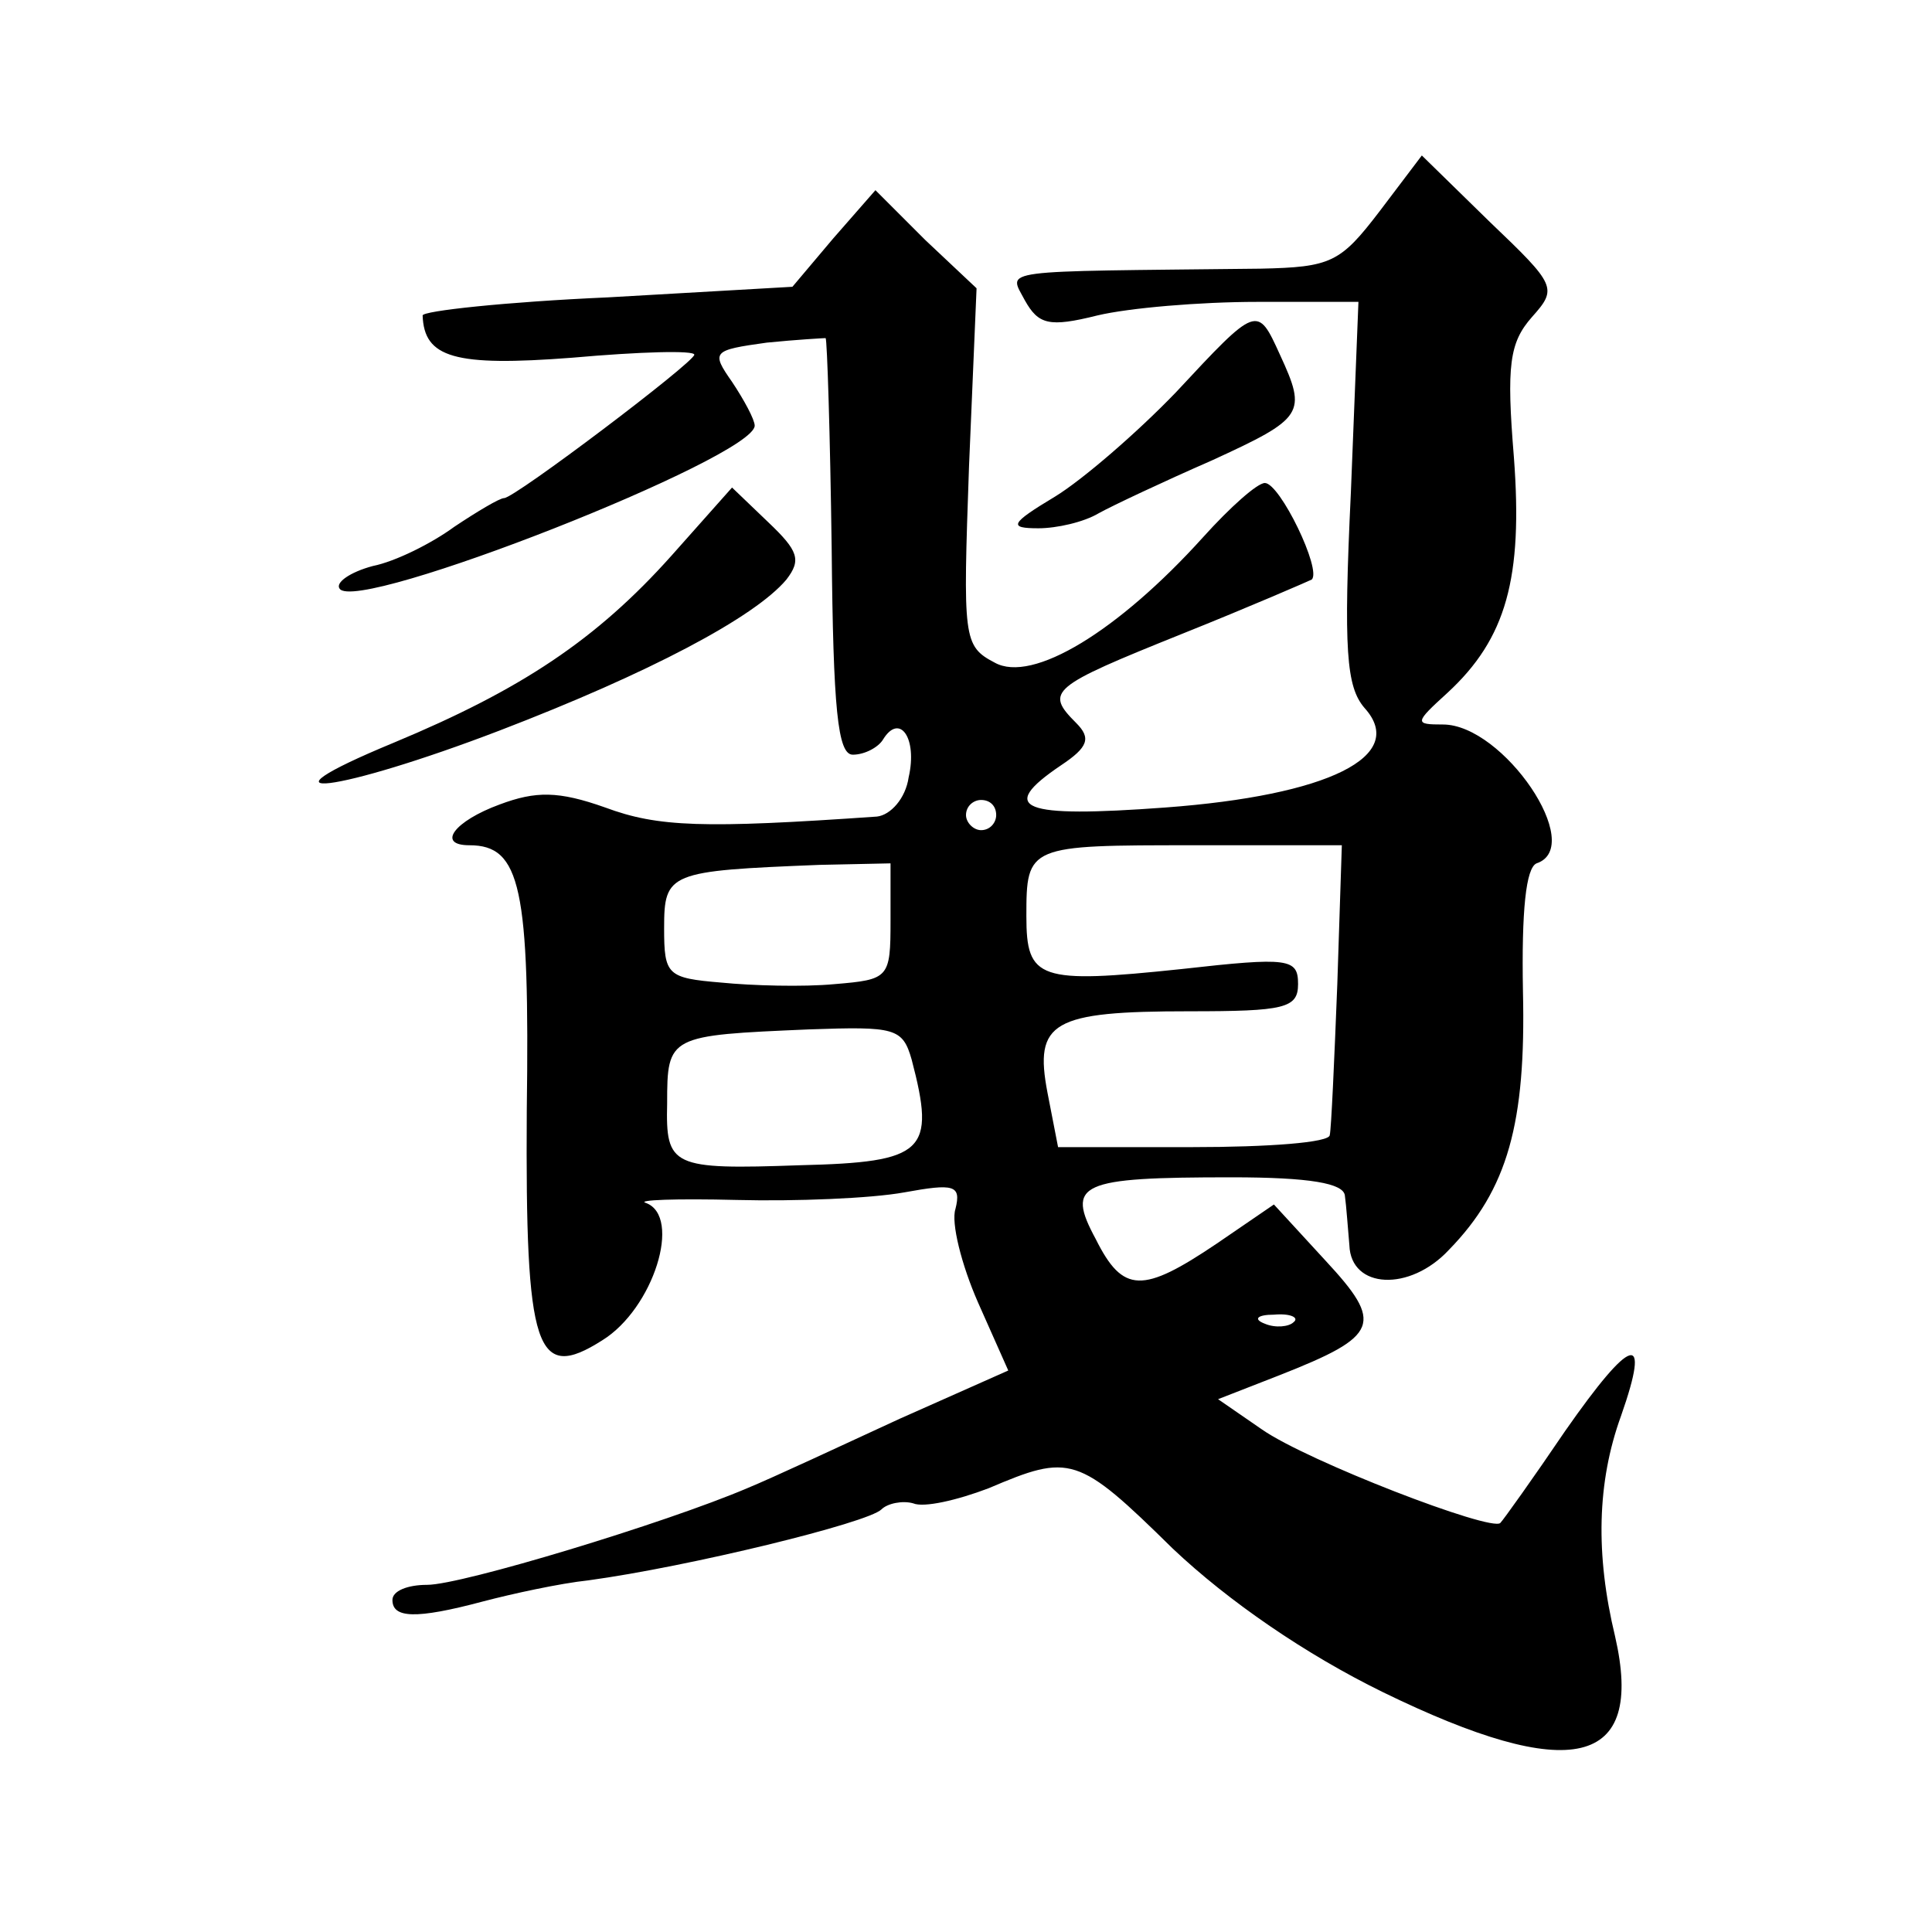
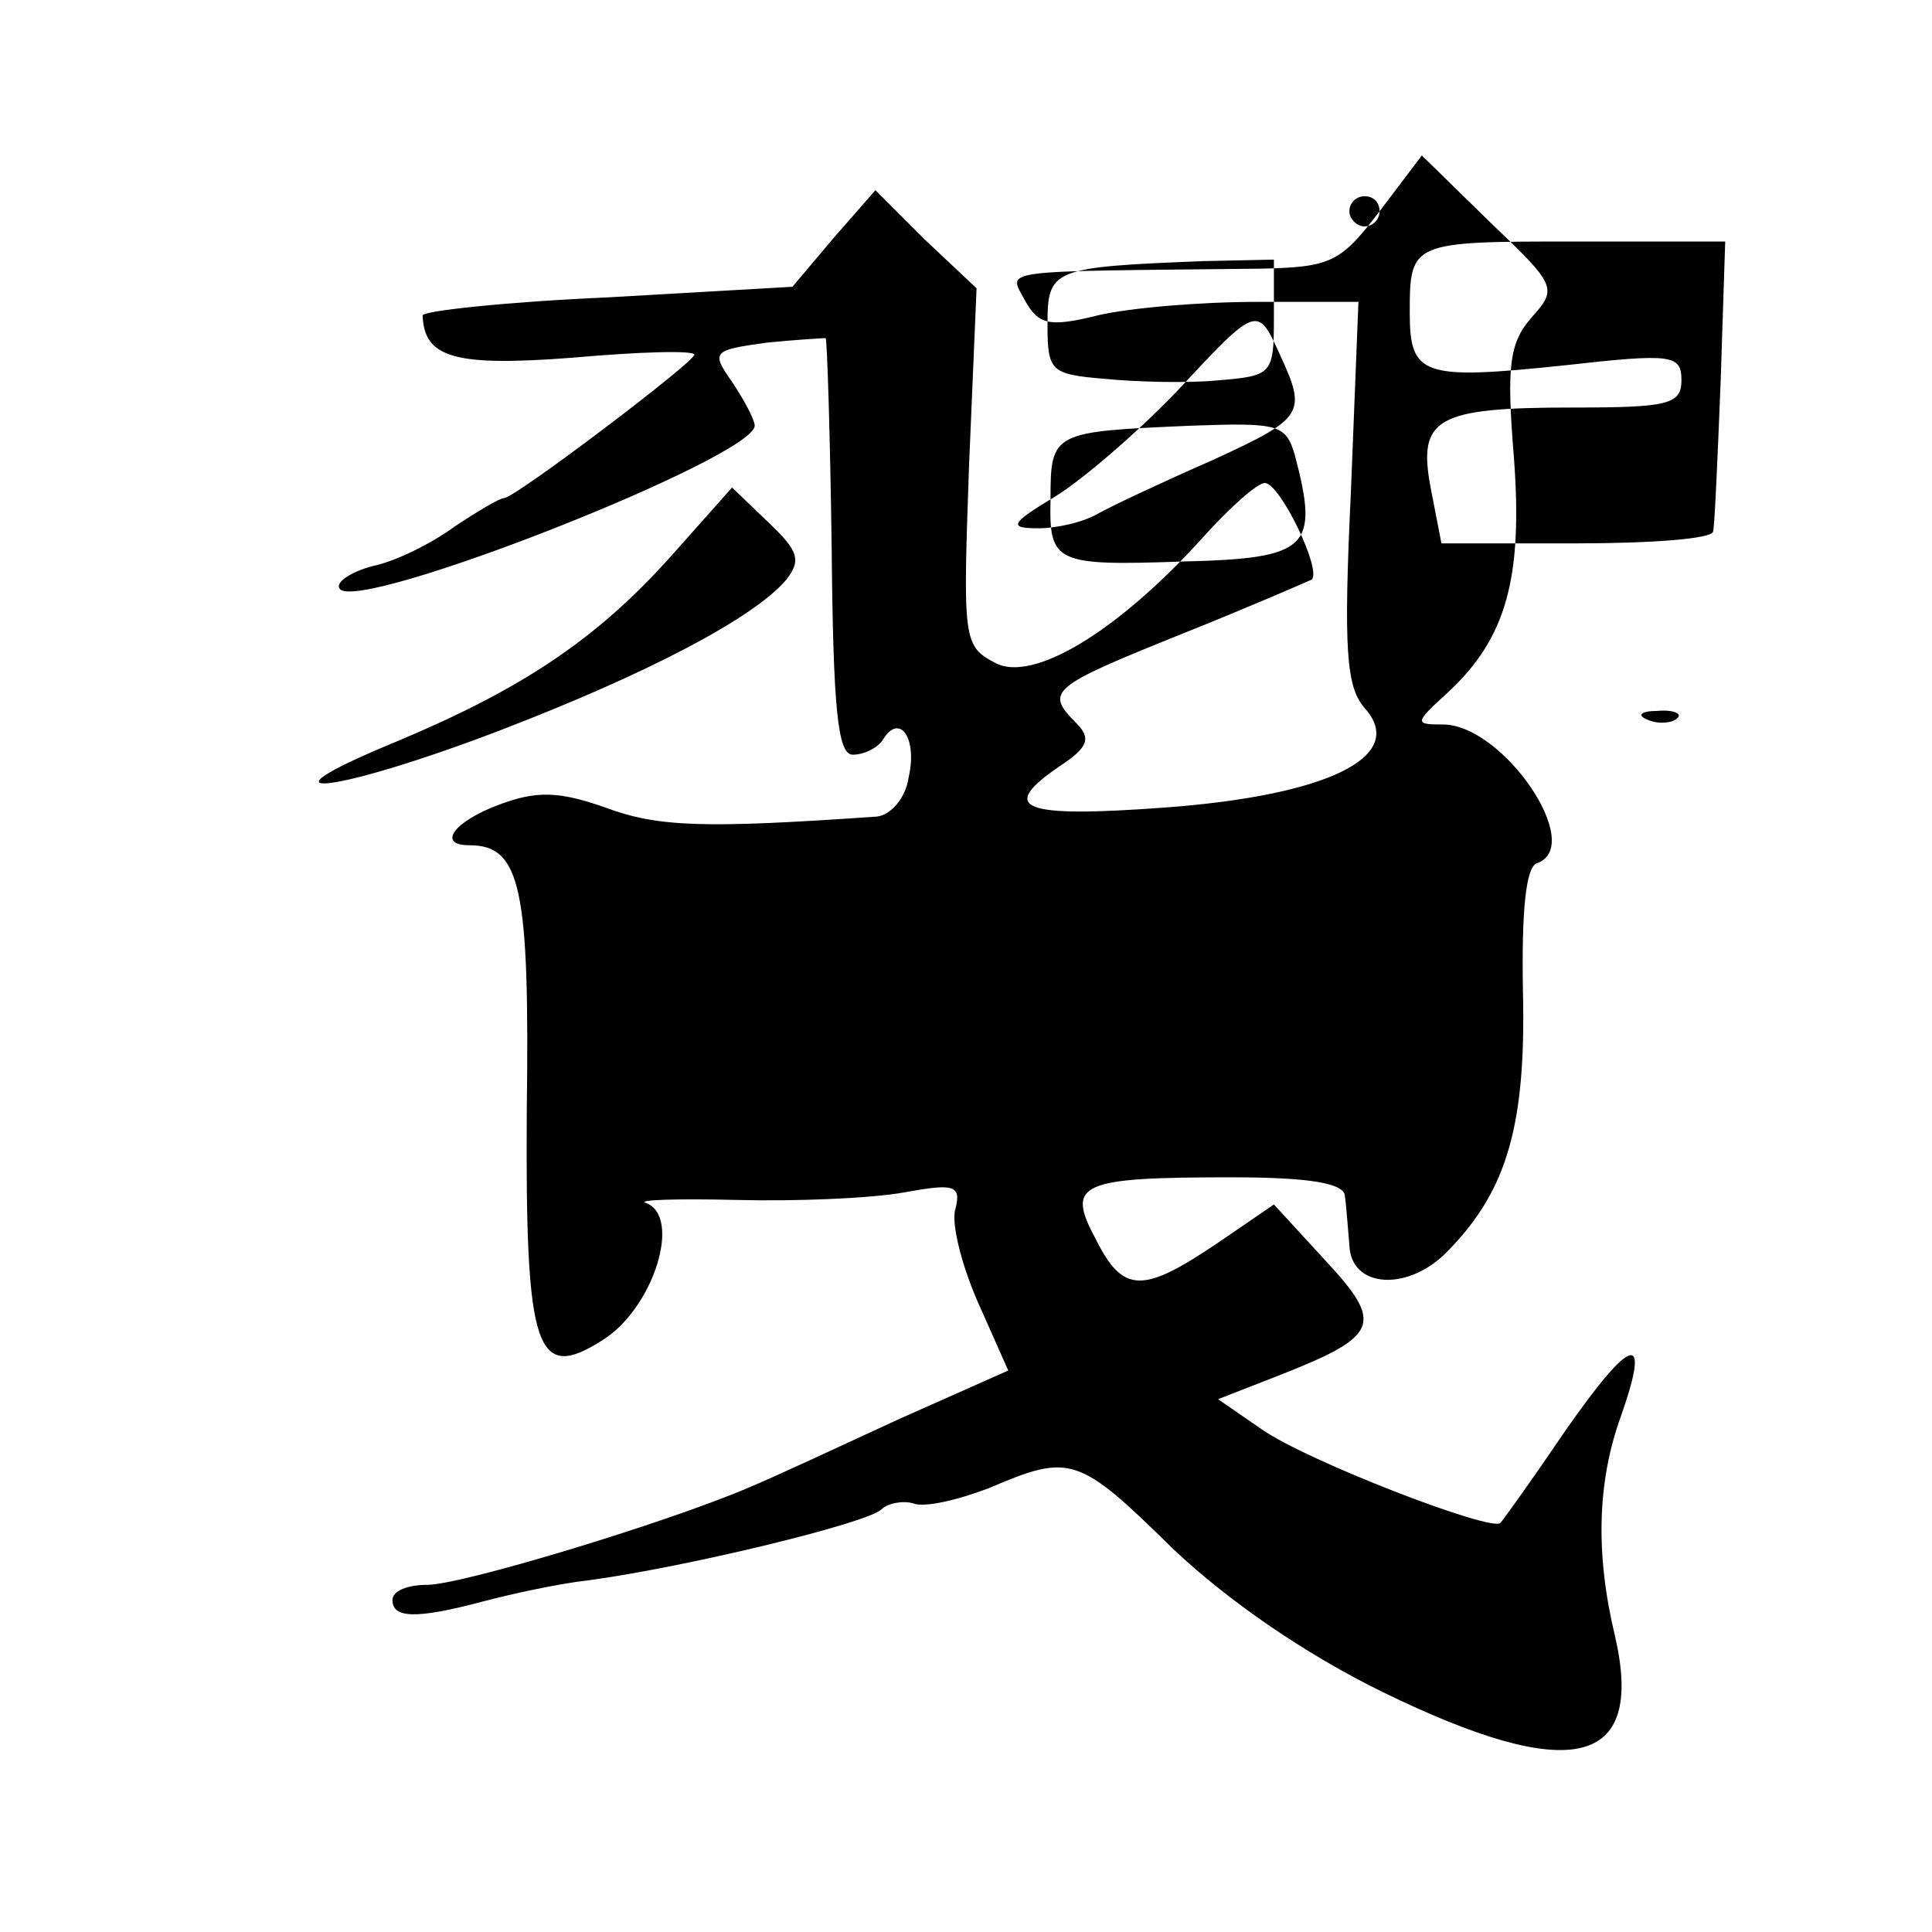
<svg xmlns="http://www.w3.org/2000/svg" version="1.0" width="128pt" height="128pt" viewBox="0 0 128 128" preserveAspectRatio="xMidYMid meet">
  <g transform="translate(0,128) scale(0.1,-0.1)" fill="#0" stroke="none">
-     <path d="M914 1140 c-26 -34 -32 -37 -79 -38 -177 -2 -167 0 -156 -21 9 -16 16 -18 48 -10 21 5 68 9 106 9 l67 0 -5 -126 c-5 -105 -3 -129 9 -143 29 -32 -24 -58 -132 -66 -95 -7 -112 -1 -69 28 18 12 20 18 10 28 -21 21 -17 24 70 59 45 18 84 35 86 36 7 6 -21 64 -31 64 -5 0 -23 -16 -41 -36 -56 -62 -113 -97 -138 -83 -21 11 -21 16 -17 130 l5 118 -34 32 -33 33 -28 -32 -27 -32 -122 -7 c-68 -3 -123 -9 -123 -12 1 -28 21 -34 99 -28 45 4 81 5 81 2 0 -5 -119 -95 -126 -95 -3 0 -18 -9 -33 -19 -15 -11 -39 -23 -54 -26 -15 -4 -25 -11 -22 -15 11 -17 275 87 275 108 0 4 -7 17 -15 29 -14 20 -13 21 23 26 20 2 38 3 39 3 1 -1 3 -64 4 -139 1 -107 4 -137 14 -137 8 0 17 5 20 10 11 18 23 1 17 -25 -2 -14 -12 -25 -21 -26 -115 -8 -145 -7 -180 6 -31 11 -46 11 -70 2 -30 -11 -42 -27 -20 -27 34 0 40 -28 38 -176 -1 -159 6 -180 50 -152 34 21 53 82 29 91 -7 2 20 3 60 2 39 -1 89 1 111 5 33 6 38 5 34 -11 -3 -9 4 -37 15 -62 l20 -45 -72 -32 c-39 -18 -84 -39 -101 -46 -54 -23 -189 -64 -212 -64 -13 0 -23 -4 -23 -10 0 -12 15 -13 60 -1 19 5 51 12 70 14 66 9 185 38 194 47 4 4 14 6 21 4 7 -3 29 2 50 10 54 23 59 22 122 -40 37 -35 88 -70 139 -95 125 -61 174 -50 154 37 -13 54 -12 102 4 146 20 57 7 53 -37 -10 -21 -31 -41 -59 -43 -61 -6 -6 -128 41 -158 62 l-29 20 41 16 c66 26 69 34 30 76 l-34 37 -38 -26 c-49 -33 -62 -33 -80 3 -20 37 -11 41 90 41 52 0 74 -4 75 -12 1 -7 2 -22 3 -33 1 -29 40 -31 66 -3 39 40 51 84 49 171 -1 54 2 82 9 85 33 11 -22 92 -62 92 -19 0 -19 1 3 21 39 36 50 76 44 156 -5 61 -3 76 12 93 17 19 16 21 -28 63 l-45 44 -28 -37z m-254 -400 c0 -5 -4 -10 -10 -10 -5 0 -10 5 -10 10 0 6 5 10 10 10 6 0 10 -4 10 -10z m226 -112 c-2 -51 -4 -96 -5 -100 0 -5 -41 -8 -91 -8 l-89 0 -7 36 c-9 47 3 54 94 54 63 0 72 2 72 18 0 17 -6 18 -77 10 -95 -10 -103 -7 -103 35 0 47 1 47 111 47 l98 0 -3 -92z m-296 42 c0 -38 -1 -39 -37 -42 -21 -2 -55 -1 -75 1 -36 3 -38 5 -38 36 0 37 3 38 103 42 l47 1 0 -38z m14 -92 c16 -61 9 -68 -74 -70 -85 -3 -89 -1 -88 41 0 45 1 45 94 49 57 2 62 1 68 -20z m253 -174 c-3 -3 -12 -4 -19 -1 -8 3 -5 6 6 6 11 1 17 -2 13 -5z M779 1020 c-26 -27 -62 -58 -80 -69 -30 -18 -31 -21 -11 -21 12 0 30 4 40 10 9 5 43 21 75 35 61 28 63 31 45 70 -15 33 -15 33 -69 -25z M445 912 c-50 -56 -100 -89 -184 -124 -99 -41 -37 -33 70 8 99 38 169 75 190 100 10 13 8 19 -12 38 l-24 23 -40 -45z" />
+     <path d="M914 1140 c-26 -34 -32 -37 -79 -38 -177 -2 -167 0 -156 -21 9 -16 16 -18 48 -10 21 5 68 9 106 9 l67 0 -5 -126 c-5 -105 -3 -129 9 -143 29 -32 -24 -58 -132 -66 -95 -7 -112 -1 -69 28 18 12 20 18 10 28 -21 21 -17 24 70 59 45 18 84 35 86 36 7 6 -21 64 -31 64 -5 0 -23 -16 -41 -36 -56 -62 -113 -97 -138 -83 -21 11 -21 16 -17 130 l5 118 -34 32 -33 33 -28 -32 -27 -32 -122 -7 c-68 -3 -123 -9 -123 -12 1 -28 21 -34 99 -28 45 4 81 5 81 2 0 -5 -119 -95 -126 -95 -3 0 -18 -9 -33 -19 -15 -11 -39 -23 -54 -26 -15 -4 -25 -11 -22 -15 11 -17 275 87 275 108 0 4 -7 17 -15 29 -14 20 -13 21 23 26 20 2 38 3 39 3 1 -1 3 -64 4 -139 1 -107 4 -137 14 -137 8 0 17 5 20 10 11 18 23 1 17 -25 -2 -14 -12 -25 -21 -26 -115 -8 -145 -7 -180 6 -31 11 -46 11 -70 2 -30 -11 -42 -27 -20 -27 34 0 40 -28 38 -176 -1 -159 6 -180 50 -152 34 21 53 82 29 91 -7 2 20 3 60 2 39 -1 89 1 111 5 33 6 38 5 34 -11 -3 -9 4 -37 15 -62 l20 -45 -72 -32 c-39 -18 -84 -39 -101 -46 -54 -23 -189 -64 -212 -64 -13 0 -23 -4 -23 -10 0 -12 15 -13 60 -1 19 5 51 12 70 14 66 9 185 38 194 47 4 4 14 6 21 4 7 -3 29 2 50 10 54 23 59 22 122 -40 37 -35 88 -70 139 -95 125 -61 174 -50 154 37 -13 54 -12 102 4 146 20 57 7 53 -37 -10 -21 -31 -41 -59 -43 -61 -6 -6 -128 41 -158 62 l-29 20 41 16 c66 26 69 34 30 76 l-34 37 -38 -26 c-49 -33 -62 -33 -80 3 -20 37 -11 41 90 41 52 0 74 -4 75 -12 1 -7 2 -22 3 -33 1 -29 40 -31 66 -3 39 40 51 84 49 171 -1 54 2 82 9 85 33 11 -22 92 -62 92 -19 0 -19 1 3 21 39 36 50 76 44 156 -5 61 -3 76 12 93 17 19 16 21 -28 63 l-45 44 -28 -37z c0 -5 -4 -10 -10 -10 -5 0 -10 5 -10 10 0 6 5 10 10 10 6 0 10 -4 10 -10z m226 -112 c-2 -51 -4 -96 -5 -100 0 -5 -41 -8 -91 -8 l-89 0 -7 36 c-9 47 3 54 94 54 63 0 72 2 72 18 0 17 -6 18 -77 10 -95 -10 -103 -7 -103 35 0 47 1 47 111 47 l98 0 -3 -92z m-296 42 c0 -38 -1 -39 -37 -42 -21 -2 -55 -1 -75 1 -36 3 -38 5 -38 36 0 37 3 38 103 42 l47 1 0 -38z m14 -92 c16 -61 9 -68 -74 -70 -85 -3 -89 -1 -88 41 0 45 1 45 94 49 57 2 62 1 68 -20z m253 -174 c-3 -3 -12 -4 -19 -1 -8 3 -5 6 6 6 11 1 17 -2 13 -5z M779 1020 c-26 -27 -62 -58 -80 -69 -30 -18 -31 -21 -11 -21 12 0 30 4 40 10 9 5 43 21 75 35 61 28 63 31 45 70 -15 33 -15 33 -69 -25z M445 912 c-50 -56 -100 -89 -184 -124 -99 -41 -37 -33 70 8 99 38 169 75 190 100 10 13 8 19 -12 38 l-24 23 -40 -45z" />
  </g>
</svg>